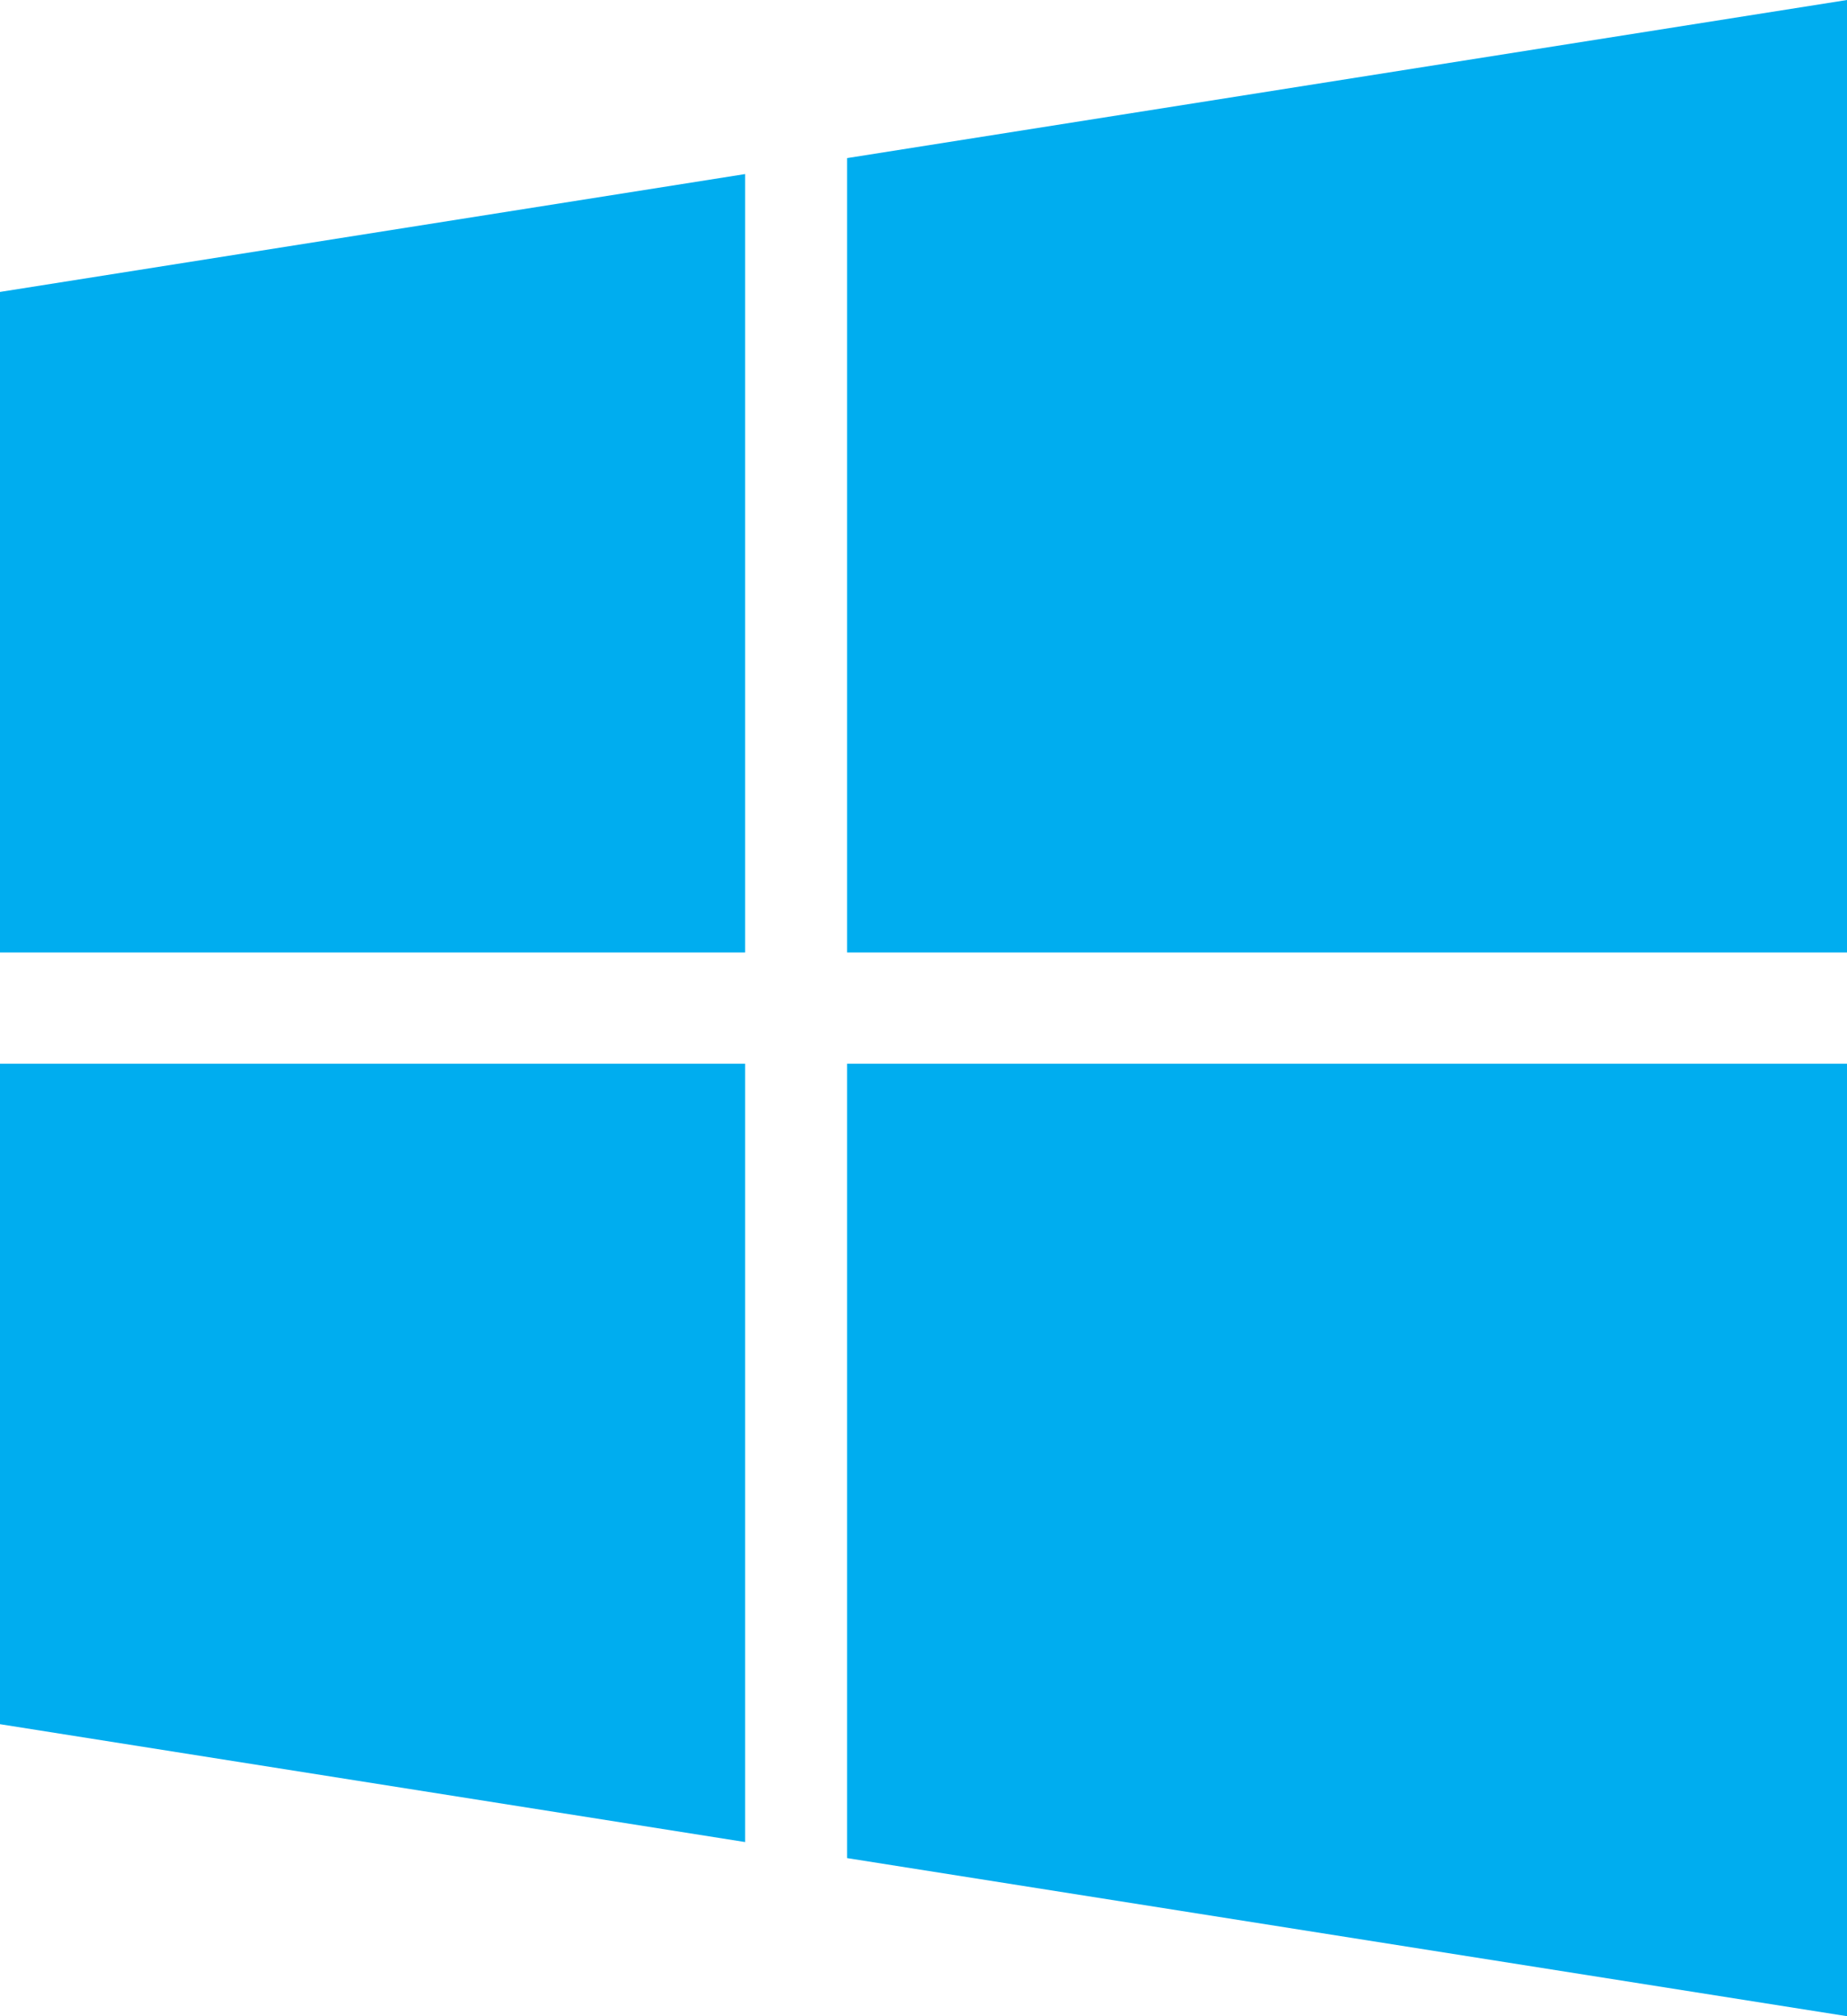
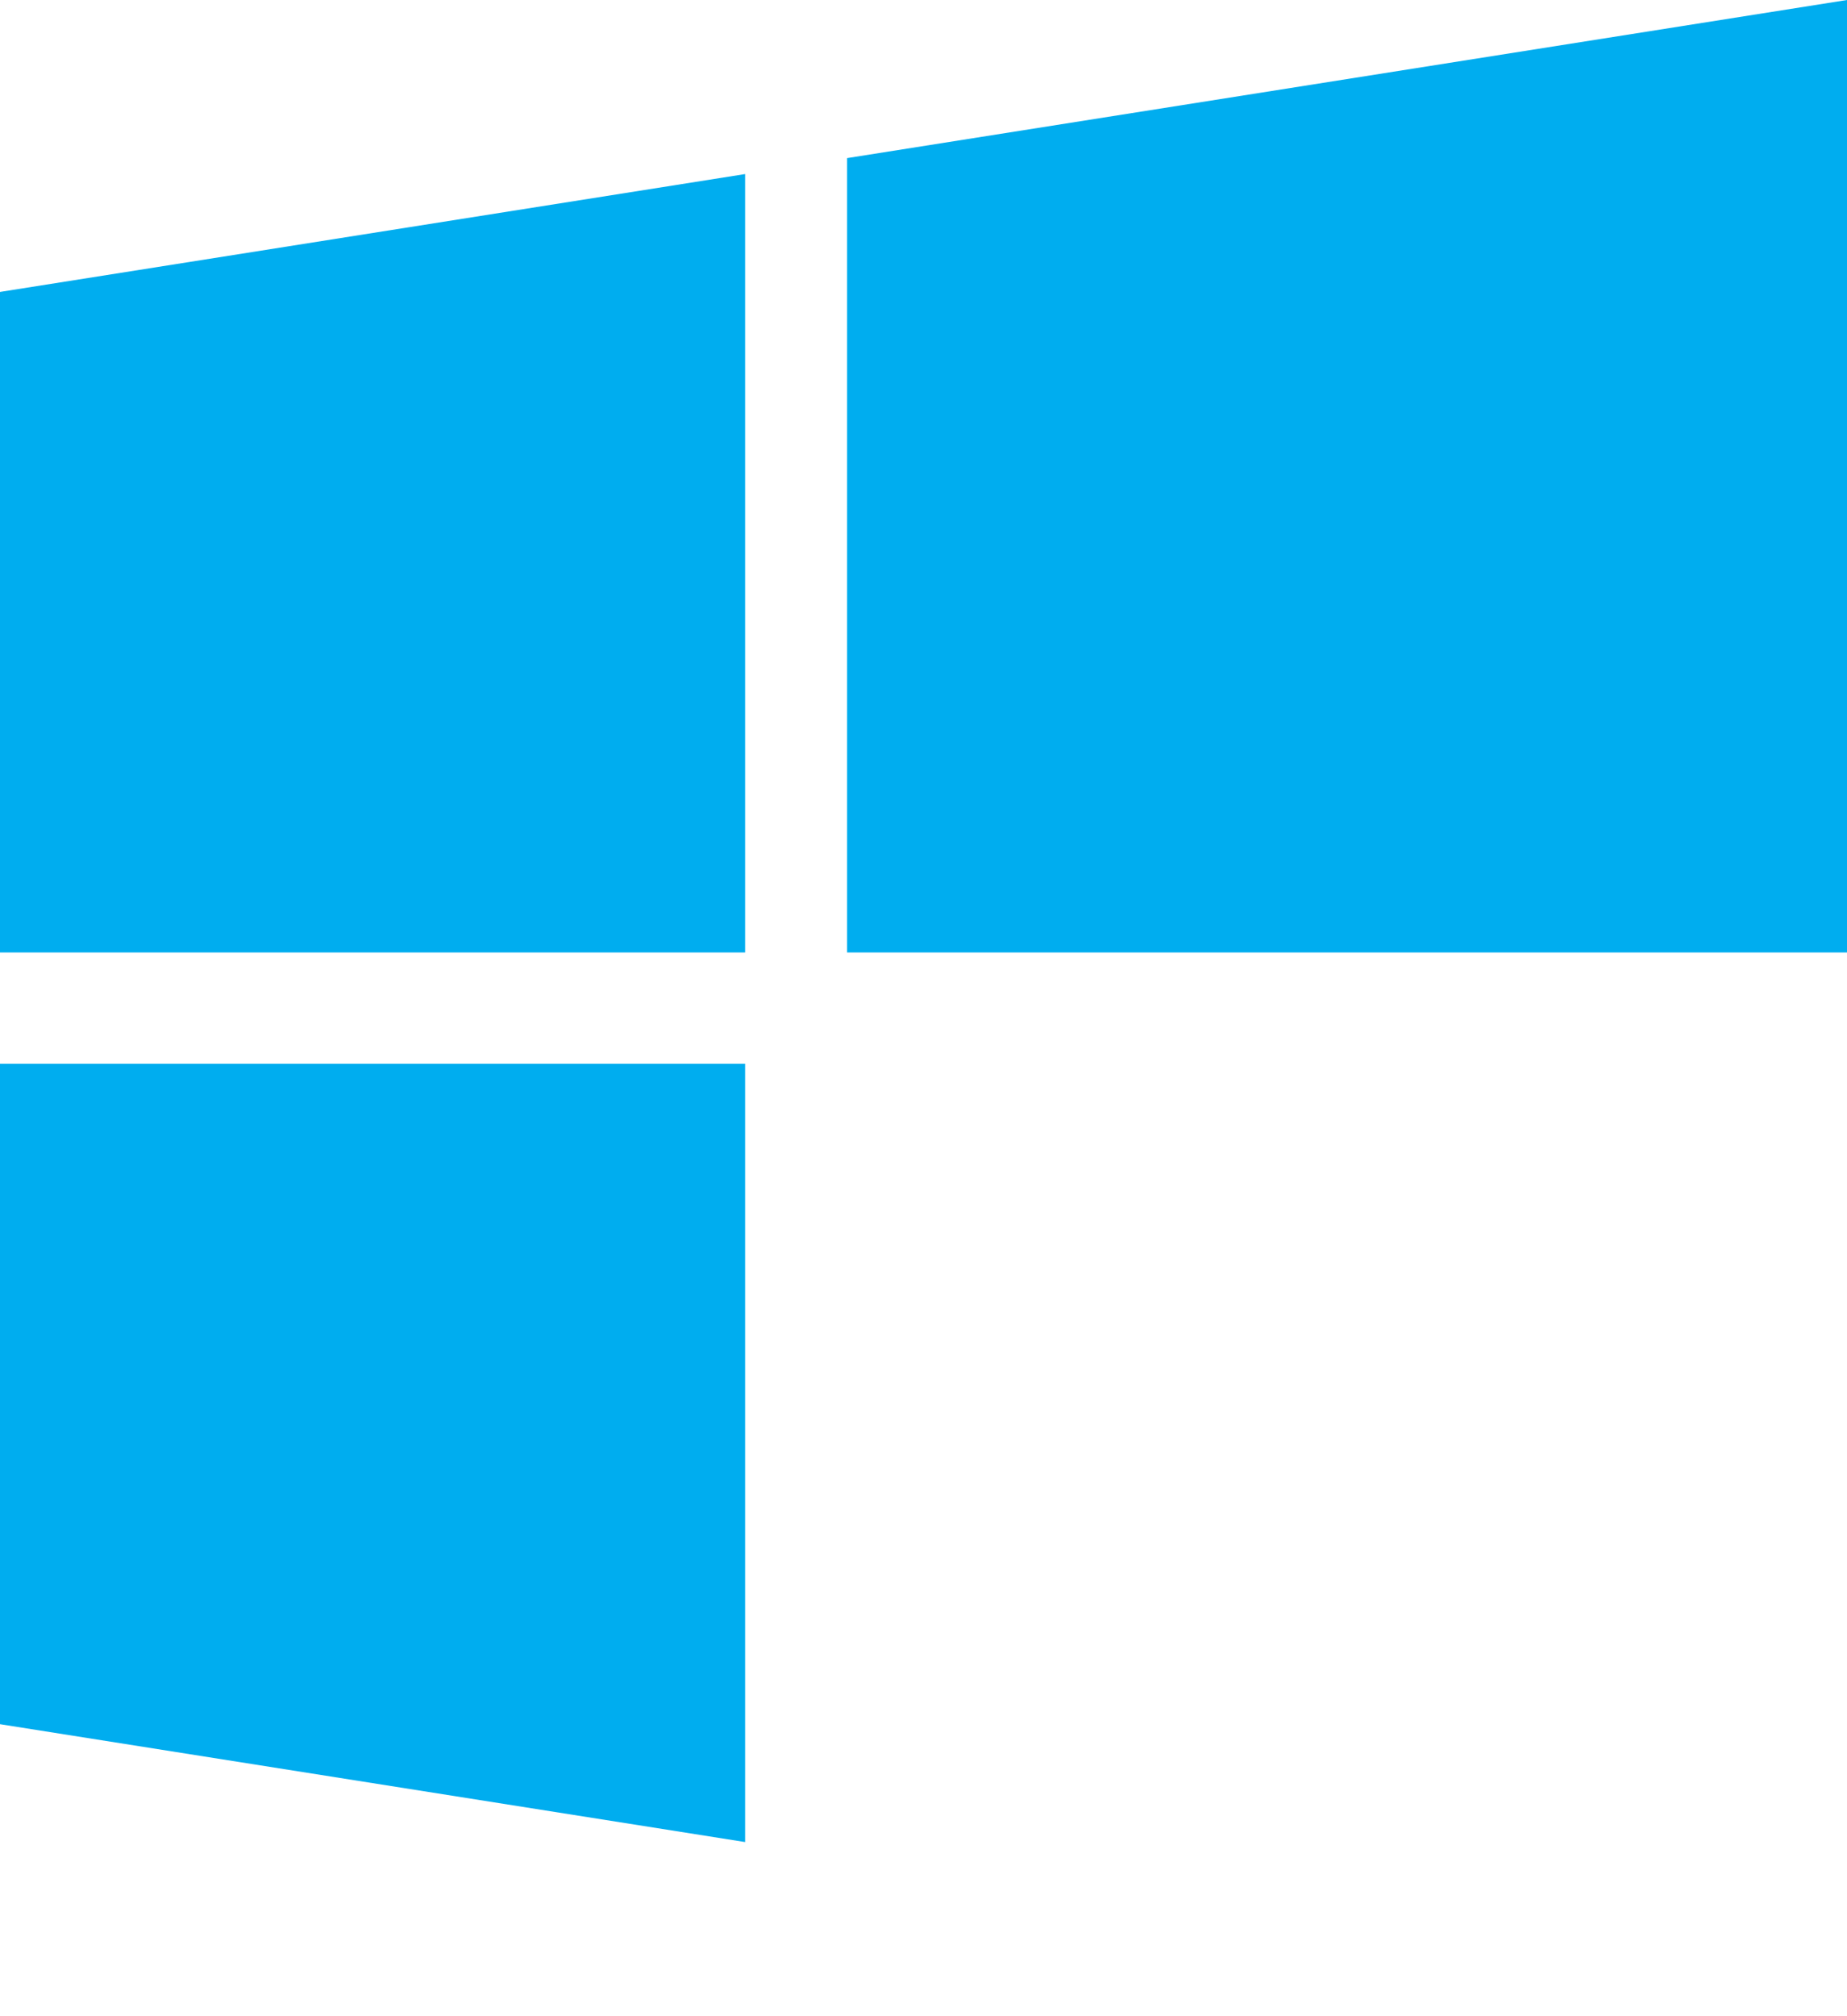
<svg xmlns="http://www.w3.org/2000/svg" width="22px" height="24px" viewBox="0 0 22 24" version="1.1">
  <title>windows</title>
  <desc>Created with Sketch.</desc>
  <defs />
  <g id="Login" stroke="none" stroke-width="1" fill="none" fill-rule="evenodd">
    <g id="D/Login-Page" transform="translate(-841, -533)" fill="#00ADEF">
      <g id="Group-20" transform="translate(562, 182)">
        <g id="Group-17">
          <g id="Group-21">
            <g id="windows" transform="translate(279, 351)">
              <polygon id="Shape" points="10.09 1.882 10.09 11.338 22 11.338 22 0" />
-               <polygon id="Shape" points="10.09 22.118 22 24 22 12.662 10.09 12.662" />
              <polygon id="Shape" points="0 11.338 8.875 11.338 8.875 2.072 0 3.475" />
              <polygon id="Shape" points="0 20.524 8.875 21.927 8.875 12.662 0 12.662" />
            </g>
          </g>
        </g>
      </g>
    </g>
  </g>
</svg>